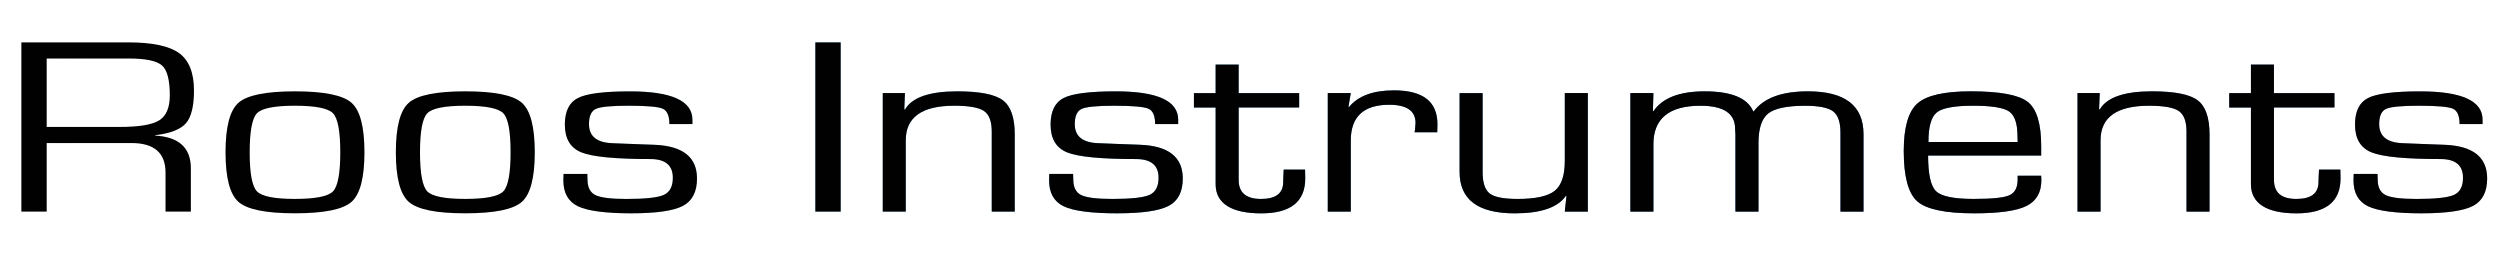
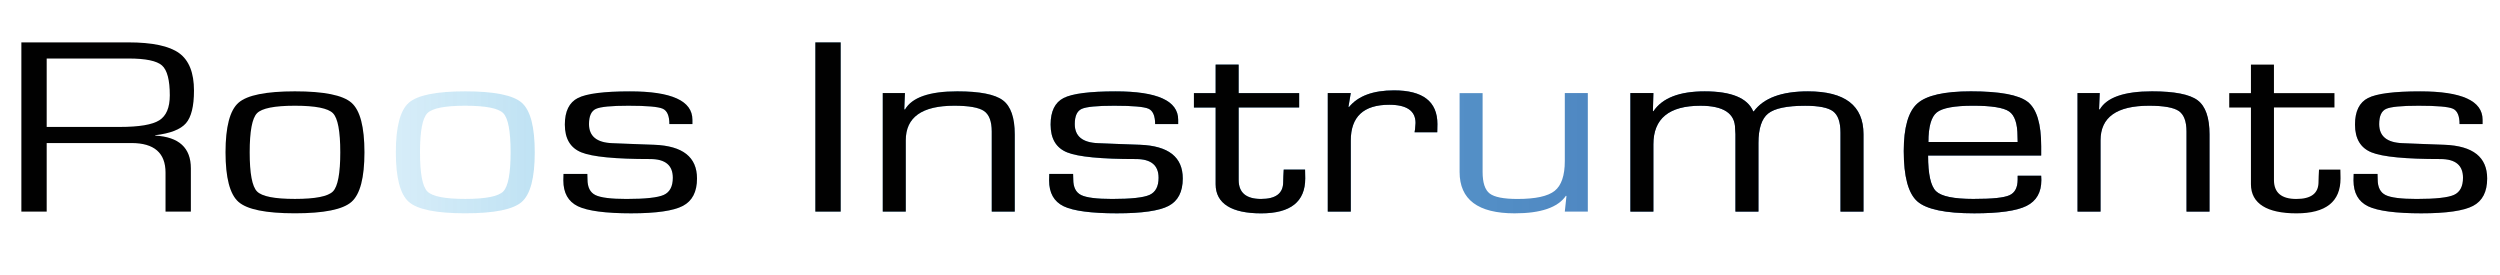
<svg xmlns="http://www.w3.org/2000/svg" id="a" viewBox="0 0 1416.9 155.88">
  <defs>
    <style>.c{fill:#010101;}.c,.d{stroke-width:0px;}.d{fill:url(#b);}</style>
    <linearGradient id="b" x1="0" y1="77.94" x2="1507.34" y2="77.94" gradientUnits="userSpaceOnUse">
      <stop offset="0" stop-color="#63bbe9" stop-opacity="0" />
      <stop offset=".12" stop-color="#5ab6e6" stop-opacity=".18" />
      <stop offset=".23" stop-color="#1995d3" stop-opacity=".34" />
      <stop offset=".37" stop-color="#0d85c8" stop-opacity=".6" />
      <stop offset=".5" stop-color="#1a70b8" stop-opacity=".73" />
      <stop offset=".67" stop-color="#2763ad" stop-opacity=".84" />
      <stop offset=".86" stop-color="#2b59a4" stop-opacity=".67" />
      <stop offset="1" stop-color="#2b4c98" stop-opacity="0" />
    </linearGradient>
  </defs>
  <path class="d" d="m12.11,119.92V24.02h60.56c13.66,0,23.29,2.04,28.88,6.11,5.59,4.07,8.39,11.15,8.39,21.22,0,8.85-1.52,15.02-4.57,18.51-3.04,3.49-8.85,5.75-17.42,6.78v.21c13.48.75,20.22,6.93,20.22,18.55v24.52h-14.35v-22.06c0-11.19-6.43-16.79-19.29-16.79H26.46v38.85h-14.35Zm14.35-47.98h41.46c10.93,0,18.38-1.25,22.36-3.76,3.97-2.5,5.96-7.22,5.96-14.16,0-8.66-1.48-14.31-4.43-16.93-2.95-2.62-9.27-3.93-18.96-3.93H26.46v38.78Z" />
  <path class="d" d="m167.14,51.77c16.46,0,27.14,2.15,32.05,6.46,4.91,4.31,7.36,13.68,7.36,28.1s-2.45,23.79-7.36,28.1c-4.91,4.31-15.59,6.46-32.05,6.46s-27.05-2.15-31.96-6.46c-4.91-4.31-7.36-13.67-7.36-28.1s2.45-23.79,7.36-28.1c4.91-4.31,15.56-6.46,31.96-6.46Zm0,8.15c-11.55,0-18.71,1.42-21.48,4.25-2.76,2.83-4.15,10.22-4.15,22.16s1.38,19.33,4.15,22.16c2.76,2.83,9.92,4.25,21.48,4.25s18.8-1.42,21.57-4.25c2.76-2.83,4.15-10.22,4.15-22.16s-1.38-19.33-4.15-22.16c-2.76-2.83-9.95-4.25-21.57-4.25Z" />
  <path class="d" d="m263.67,51.77c16.46,0,27.14,2.15,32.05,6.46,4.91,4.31,7.36,13.68,7.36,28.1s-2.46,23.79-7.36,28.1c-4.91,4.31-15.59,6.46-32.05,6.46s-27.05-2.15-31.96-6.46c-4.91-4.31-7.36-13.67-7.36-28.1s2.45-23.79,7.36-28.1c4.91-4.31,15.56-6.46,31.96-6.46Zm0,8.15c-11.55,0-18.71,1.42-21.48,4.25-2.76,2.83-4.15,10.22-4.15,22.16s1.38,19.33,4.15,22.16c2.76,2.83,9.92,4.25,21.48,4.25s18.8-1.42,21.57-4.25c2.76-2.83,4.15-10.22,4.15-22.16s-1.38-19.33-4.15-22.16c-2.76-2.83-9.95-4.25-21.57-4.25Z" />
  <path class="d" d="m392.42,70.32h-13.04c0-4.68-1.26-7.59-3.77-8.71s-8.99-1.69-19.43-1.69c-9.69,0-15.84.6-18.45,1.79s-3.91,4.06-3.91,8.61c0,6.88,4.38,10.49,13.14,10.82l10.53.42,13.32.49c16.15.61,24.22,6.98,24.22,19.11,0,7.54-2.67,12.72-8.01,15.53-5.34,2.81-15.13,4.21-29.35,4.21s-24.64-1.33-30.14-4c-5.5-2.67-8.25-7.56-8.25-14.68l.09-3.65h13.51l.09,3.16c0,4.4,1.49,7.34,4.47,8.82,2.98,1.47,8.85,2.21,17.61,2.21,10.75,0,17.81-.77,21.2-2.32,3.38-1.55,5.08-4.78,5.08-9.69,0-7.07-4.25-10.61-12.76-10.61-19.81,0-32.84-1.26-39.08-3.79s-9.36-7.77-9.36-15.74c0-7.54,2.47-12.56,7.41-15.07,4.94-2.5,14.77-3.76,29.49-3.76,23.6,0,35.4,5.36,35.4,16.09v2.46Z" />
  <path class="d" d="m476.46,24.02v95.89h-14.35V24.02h14.35Z" />
  <path class="d" d="m500.31,52.76h12.58l-.37,9.13.37.21c3.97-6.88,13.85-10.33,29.63-10.33,12.73,0,21.35,1.69,25.85,5.06,4.5,3.37,6.75,9.83,6.75,19.39v43.7h-13.04v-45.38c0-5.76-1.46-9.63-4.38-11.63-2.92-1.99-8.54-2.99-16.86-2.99-18.32,0-27.49,6.53-27.49,19.6v40.39h-13.04V52.76Z" />
  <path class="d" d="m667.73,70.32h-13.04c0-4.68-1.26-7.59-3.77-8.71s-8.99-1.69-19.43-1.69c-9.69,0-15.84.6-18.45,1.79s-3.91,4.06-3.91,8.61c0,6.88,4.38,10.49,13.14,10.82l10.53.42,13.32.49c16.15.61,24.22,6.98,24.22,19.11,0,7.54-2.67,12.72-8.01,15.53-5.34,2.81-15.13,4.21-29.35,4.21s-24.64-1.33-30.14-4c-5.5-2.67-8.25-7.56-8.25-14.68l.09-3.65h13.51l.09,3.16c0,4.4,1.49,7.34,4.47,8.82,2.98,1.47,8.85,2.21,17.61,2.21,10.75,0,17.81-.77,21.2-2.32,3.38-1.55,5.08-4.78,5.08-9.69,0-7.07-4.25-10.61-12.76-10.61-19.81,0-32.84-1.26-39.08-3.79s-9.36-7.77-9.36-15.74c0-7.54,2.47-12.56,7.41-15.07,4.94-2.5,14.77-3.76,29.49-3.76,23.6,0,35.4,5.36,35.4,16.09v2.46Z" />
  <path class="d" d="m736.31,52.76v8.15h-34.29v41.1c0,7.17,4.22,10.75,12.67,10.75s12.58-3.21,12.58-9.62l.09-3.3.19-3.72h12.11l.09,4.99c0,13.21-8.32,19.81-24.97,19.81s-25.81-5.5-25.81-16.51v-43.48h-12.3v-8.15h12.3v-16.16h13.04v16.16h34.29Z" />
  <path class="d" d="m752.52,52.76h13.04l-1.3,7.73.28.21c5.15-6.32,13.66-9.48,25.53-9.48,16.4,0,24.6,6.37,24.6,19.11l-.09,4.64h-12.86l.28-1.69c.19-1.78.28-2.97.28-3.58,0-6.88-4.97-10.33-14.91-10.33-14.54,0-21.8,6.77-21.8,20.3v40.25h-13.04V52.76Z" />
  <path class="d" d="m899.91,52.76v67.16h-13.04l.93-8.78-.28-.21c-4.53,6.65-14.22,9.98-29.07,9.98-20.81,0-31.21-7.82-31.21-23.46v-44.68h13.04v44.68c0,6.09,1.33,10.16,4.01,12.22,2.67,2.06,7.92,3.09,15.75,3.09,10.25,0,17.28-1.53,21.1-4.6s5.73-8.7,5.73-16.9v-38.5h13.04Z" />
  <path class="d" d="m924.04,52.76h13.04l-.28,10.12.28.21c5.03-7.54,14.72-11.31,29.07-11.31,15.09,0,24.25,3.77,27.49,11.31h.37c5.59-7.54,15.81-11.31,30.65-11.31,20.99,0,31.49,8.08,31.49,24.24v43.91h-13.04v-44.82c0-5.9-1.4-9.9-4.19-12.01-2.79-2.11-8.08-3.16-15.84-3.16-10.31,0-17.3,1.46-20.96,4.39-3.67,2.93-5.5,8.51-5.5,16.75v38.85h-13.04v-43.91l-.19-3.09c0-8.66-6.55-13-19.66-13-17.76,0-26.65,7.28-26.65,21.85v38.15h-13.04V52.76Z" />
  <path class="d" d="m1143.54,99.61h13.32l.09,2.46c0,6.98-2.81,11.86-8.43,14.65-5.62,2.79-15.48,4.18-29.58,4.18-16.4,0-27.16-2.26-32.28-6.78-5.12-4.52-7.69-14.01-7.69-28.49,0-13.39,2.58-22.39,7.73-26.98,5.15-4.59,15.25-6.88,30.28-6.88,16.4,0,27.14,1.99,32.24,5.97,5.09,3.98,7.64,12.36,7.64,25.15v5.27h-64.1c0,10.58,1.51,17.33,4.52,20.23,3.01,2.9,10.05,4.36,21.1,4.36s17.31-.69,20.45-2.07c3.14-1.38,4.7-4.37,4.7-8.96v-2.11Zm0-19.11l-.09-3.16c0-7.26-1.58-11.98-4.75-14.16-3.17-2.18-10-3.27-20.5-3.27s-17.41,1.28-20.54,3.83c-3.14,2.55-4.71,8.14-4.71,16.75h50.59Z" />
  <path class="d" d="m1177.46,52.76h12.58l-.37,9.13.37.21c3.97-6.88,13.85-10.33,29.63-10.33,12.73,0,21.35,1.69,25.85,5.06,4.5,3.37,6.75,9.83,6.75,19.39v43.7h-13.04v-45.38c0-5.76-1.46-9.63-4.38-11.63-2.92-1.99-8.54-2.99-16.86-2.99-18.32,0-27.49,6.53-27.49,19.6v40.39h-13.04V52.76Z" />
-   <path class="d" d="m1323.08,52.76v8.15h-34.29v41.1c0,7.17,4.22,10.75,12.67,10.75s12.58-3.21,12.58-9.62l.09-3.3.19-3.72h12.11l.09,4.99c0,13.21-8.32,19.81-24.97,19.81s-25.81-5.5-25.81-16.51v-43.48h-12.3v-8.15h12.3v-16.16h13.04v16.16h34.29Z" />
  <path class="d" d="m1407.02,70.32h-13.04c0-4.68-1.26-7.59-3.77-8.71s-8.99-1.69-19.43-1.69c-9.69,0-15.84.6-18.45,1.79s-3.91,4.06-3.91,8.61c0,6.88,4.38,10.49,13.14,10.82l10.53.42,13.32.49c16.15.61,24.22,6.98,24.22,19.11,0,7.54-2.67,12.72-8.01,15.53-5.34,2.81-15.13,4.21-29.35,4.21s-24.64-1.33-30.14-4c-5.5-2.67-8.25-7.56-8.25-14.68l.09-3.65h13.51l.09,3.16c0,4.4,1.49,7.34,4.47,8.82,2.98,1.47,8.85,2.21,17.61,2.21,10.75,0,17.81-.77,21.2-2.32,3.38-1.55,5.08-4.78,5.08-9.69,0-7.07-4.25-10.61-12.76-10.61-19.81,0-32.84-1.26-39.08-3.79s-9.36-7.77-9.36-15.74c0-7.54,2.47-12.56,7.41-15.07,4.94-2.5,14.77-3.76,29.49-3.76,23.6,0,35.4,5.36,35.4,16.09v2.46Z" />
  <path class="c" d="m12.11,119.92V24.02h60.56c13.66,0,23.29,2.04,28.88,6.11,5.59,4.07,8.39,11.15,8.39,21.22,0,8.85-1.52,15.02-4.57,18.51-3.04,3.49-8.85,5.75-17.42,6.78v.21c13.48.75,20.22,6.93,20.22,18.55v24.52h-14.35v-22.06c0-11.19-6.43-16.79-19.29-16.79H26.46v38.85h-14.35Zm14.35-47.98h41.46c10.93,0,18.38-1.25,22.36-3.76,3.97-2.5,5.96-7.22,5.96-14.16,0-8.66-1.48-14.31-4.43-16.93-2.95-2.62-9.27-3.93-18.96-3.93H26.46v38.78Z" />
  <path class="c" d="m167.14,51.77c16.46,0,27.14,2.15,32.05,6.46,4.91,4.31,7.36,13.68,7.36,28.1s-2.45,23.79-7.36,28.1c-4.91,4.31-15.59,6.46-32.05,6.46s-27.05-2.15-31.96-6.46c-4.91-4.31-7.36-13.67-7.36-28.1s2.45-23.79,7.36-28.1c4.91-4.31,15.56-6.46,31.96-6.46Zm0,8.15c-11.55,0-18.71,1.42-21.48,4.25-2.76,2.83-4.15,10.22-4.15,22.16s1.38,19.33,4.15,22.16c2.76,2.83,9.92,4.25,21.48,4.25s18.8-1.42,21.57-4.25c2.76-2.83,4.15-10.22,4.15-22.16s-1.38-19.33-4.15-22.16c-2.76-2.83-9.95-4.25-21.57-4.25Z" />
-   <path class="c" d="m263.67,51.77c16.46,0,27.14,2.15,32.05,6.46,4.91,4.31,7.36,13.68,7.36,28.1s-2.46,23.79-7.36,28.1c-4.91,4.31-15.59,6.46-32.05,6.46s-27.05-2.15-31.96-6.46c-4.91-4.31-7.36-13.67-7.36-28.1s2.45-23.79,7.36-28.1c4.91-4.31,15.56-6.46,31.96-6.46Zm0,8.15c-11.55,0-18.71,1.42-21.48,4.25-2.76,2.83-4.15,10.22-4.15,22.16s1.38,19.33,4.15,22.16c2.76,2.83,9.92,4.25,21.48,4.25s18.8-1.42,21.57-4.25c2.76-2.83,4.15-10.22,4.15-22.16s-1.38-19.33-4.15-22.16c-2.76-2.83-9.95-4.25-21.57-4.25Z" />
  <path class="c" d="m392.42,70.32h-13.04c0-4.68-1.26-7.59-3.77-8.71s-8.99-1.69-19.43-1.69c-9.69,0-15.84.6-18.45,1.79s-3.91,4.06-3.91,8.61c0,6.88,4.38,10.49,13.14,10.82l10.53.42,13.32.49c16.15.61,24.22,6.98,24.22,19.11,0,7.54-2.67,12.72-8.01,15.53-5.34,2.81-15.13,4.21-29.35,4.21s-24.64-1.33-30.14-4c-5.5-2.67-8.25-7.56-8.25-14.68l.09-3.65h13.51l.09,3.16c0,4.4,1.49,7.34,4.47,8.82,2.98,1.47,8.85,2.21,17.61,2.21,10.75,0,17.81-.77,21.2-2.32,3.38-1.55,5.08-4.78,5.08-9.69,0-7.07-4.25-10.61-12.76-10.61-19.81,0-32.84-1.26-39.08-3.79s-9.36-7.77-9.36-15.74c0-7.54,2.47-12.56,7.41-15.07,4.94-2.5,14.77-3.76,29.49-3.76,23.6,0,35.4,5.36,35.4,16.09v2.46Z" />
  <path class="c" d="m476.46,24.02v95.89h-14.35V24.02h14.35Z" />
  <path class="c" d="m500.31,52.76h12.58l-.37,9.13.37.21c3.97-6.88,13.85-10.33,29.63-10.33,12.73,0,21.35,1.69,25.85,5.06,4.5,3.37,6.75,9.83,6.75,19.39v43.7h-13.04v-45.38c0-5.76-1.46-9.63-4.38-11.63-2.92-1.99-8.54-2.99-16.86-2.99-18.32,0-27.49,6.53-27.49,19.6v40.39h-13.04V52.76Z" />
  <path class="c" d="m667.73,70.32h-13.04c0-4.68-1.26-7.59-3.77-8.71s-8.99-1.69-19.43-1.69c-9.69,0-15.84.6-18.45,1.79s-3.91,4.06-3.91,8.61c0,6.88,4.38,10.49,13.14,10.82l10.53.42,13.32.49c16.15.61,24.22,6.98,24.22,19.11,0,7.54-2.67,12.72-8.01,15.53-5.34,2.81-15.13,4.21-29.35,4.21s-24.64-1.33-30.14-4c-5.5-2.67-8.25-7.56-8.25-14.68l.09-3.65h13.51l.09,3.16c0,4.4,1.49,7.34,4.47,8.82,2.98,1.47,8.85,2.21,17.61,2.21,10.75,0,17.81-.77,21.2-2.32,3.38-1.55,5.08-4.78,5.08-9.69,0-7.07-4.25-10.61-12.76-10.61-19.81,0-32.84-1.26-39.08-3.79s-9.36-7.77-9.36-15.74c0-7.54,2.47-12.56,7.41-15.07,4.94-2.5,14.77-3.76,29.49-3.76,23.6,0,35.4,5.36,35.4,16.09v2.46Z" />
  <path class="c" d="m736.31,52.76v8.15h-34.29v41.1c0,7.17,4.22,10.75,12.67,10.75s12.58-3.21,12.58-9.62l.09-3.3.19-3.72h12.11l.09,4.99c0,13.21-8.32,19.81-24.97,19.81s-25.81-5.5-25.81-16.51v-43.48h-12.3v-8.15h12.3v-16.16h13.04v16.16h34.29Z" />
  <path class="c" d="m752.52,52.76h13.04l-1.3,7.73.28.21c5.15-6.32,13.66-9.48,25.53-9.48,16.4,0,24.6,6.37,24.6,19.11l-.09,4.64h-12.86l.28-1.69c.19-1.78.28-2.97.28-3.58,0-6.88-4.97-10.33-14.91-10.33-14.54,0-21.8,6.77-21.8,20.3v40.25h-13.04V52.76Z" />
-   <path class="c" d="m899.91,52.76v67.16h-13.04l.93-8.78-.28-.21c-4.53,6.65-14.22,9.98-29.07,9.98-20.81,0-31.21-7.82-31.21-23.46v-44.68h13.04v44.68c0,6.09,1.33,10.16,4.01,12.22,2.67,2.06,7.92,3.09,15.75,3.09,10.25,0,17.28-1.53,21.1-4.6s5.73-8.7,5.73-16.9v-38.5h13.04Z" />
  <path class="c" d="m924.04,52.76h13.04l-.28,10.12.28.21c5.03-7.54,14.72-11.31,29.07-11.31,15.09,0,24.25,3.77,27.49,11.31h.37c5.59-7.54,15.81-11.31,30.65-11.31,20.99,0,31.49,8.08,31.49,24.24v43.91h-13.04v-44.82c0-5.9-1.4-9.9-4.19-12.01-2.79-2.11-8.08-3.16-15.84-3.16-10.31,0-17.3,1.46-20.96,4.39-3.67,2.93-5.5,8.51-5.5,16.75v38.85h-13.04v-43.91l-.19-3.09c0-8.66-6.55-13-19.66-13-17.76,0-26.65,7.28-26.65,21.85v38.15h-13.04V52.76Z" />
  <path class="c" d="m1143.54,99.61h13.32l.09,2.46c0,6.98-2.81,11.86-8.43,14.65-5.62,2.79-15.48,4.18-29.58,4.18-16.4,0-27.16-2.26-32.28-6.78-5.12-4.52-7.69-14.01-7.69-28.49,0-13.39,2.58-22.39,7.73-26.98,5.15-4.59,15.25-6.88,30.28-6.88,16.4,0,27.14,1.99,32.24,5.97,5.09,3.98,7.64,12.36,7.64,25.15v5.27h-64.1c0,10.58,1.51,17.33,4.52,20.23,3.01,2.9,10.05,4.36,21.1,4.36s17.31-.69,20.45-2.07c3.14-1.38,4.7-4.37,4.7-8.96v-2.11Zm0-19.11l-.09-3.16c0-7.26-1.58-11.98-4.75-14.16-3.17-2.18-10-3.27-20.5-3.27s-17.41,1.28-20.54,3.83c-3.14,2.55-4.71,8.14-4.71,16.75h50.59Z" />
  <path class="c" d="m1177.46,52.76h12.58l-.37,9.13.37.21c3.97-6.88,13.85-10.33,29.63-10.33,12.73,0,21.35,1.69,25.85,5.06,4.5,3.37,6.75,9.83,6.75,19.39v43.7h-13.04v-45.38c0-5.76-1.46-9.63-4.38-11.63-2.92-1.99-8.54-2.99-16.86-2.99-18.32,0-27.49,6.53-27.49,19.6v40.39h-13.04V52.76Z" />
  <path class="c" d="m1323.08,52.76v8.15h-34.29v41.1c0,7.17,4.22,10.75,12.67,10.75s12.58-3.21,12.58-9.62l.09-3.3.19-3.72h12.11l.09,4.99c0,13.21-8.32,19.81-24.97,19.81s-25.81-5.5-25.81-16.51v-43.48h-12.3v-8.15h12.3v-16.16h13.04v16.16h34.29Z" />
  <path class="c" d="m1407.02,70.32h-13.04c0-4.68-1.26-7.59-3.77-8.71s-8.99-1.69-19.43-1.69c-9.69,0-15.84.6-18.45,1.79s-3.91,4.06-3.91,8.61c0,6.88,4.38,10.49,13.14,10.82l10.53.42,13.32.49c16.15.61,24.22,6.98,24.22,19.11,0,7.54-2.67,12.72-8.01,15.53-5.34,2.81-15.13,4.21-29.35,4.21s-24.64-1.33-30.14-4c-5.5-2.67-8.25-7.56-8.25-14.68l.09-3.65h13.51l.09,3.16c0,4.4,1.49,7.34,4.47,8.82,2.98,1.47,8.85,2.21,17.61,2.21,10.75,0,17.81-.77,21.2-2.32,3.38-1.55,5.08-4.78,5.08-9.69,0-7.07-4.25-10.61-12.76-10.61-19.81,0-32.84-1.26-39.08-3.79s-9.36-7.77-9.36-15.74c0-7.54,2.47-12.56,7.41-15.07,4.94-2.5,14.77-3.76,29.49-3.76,23.6,0,35.4,5.36,35.4,16.09v2.46Z" />
</svg>